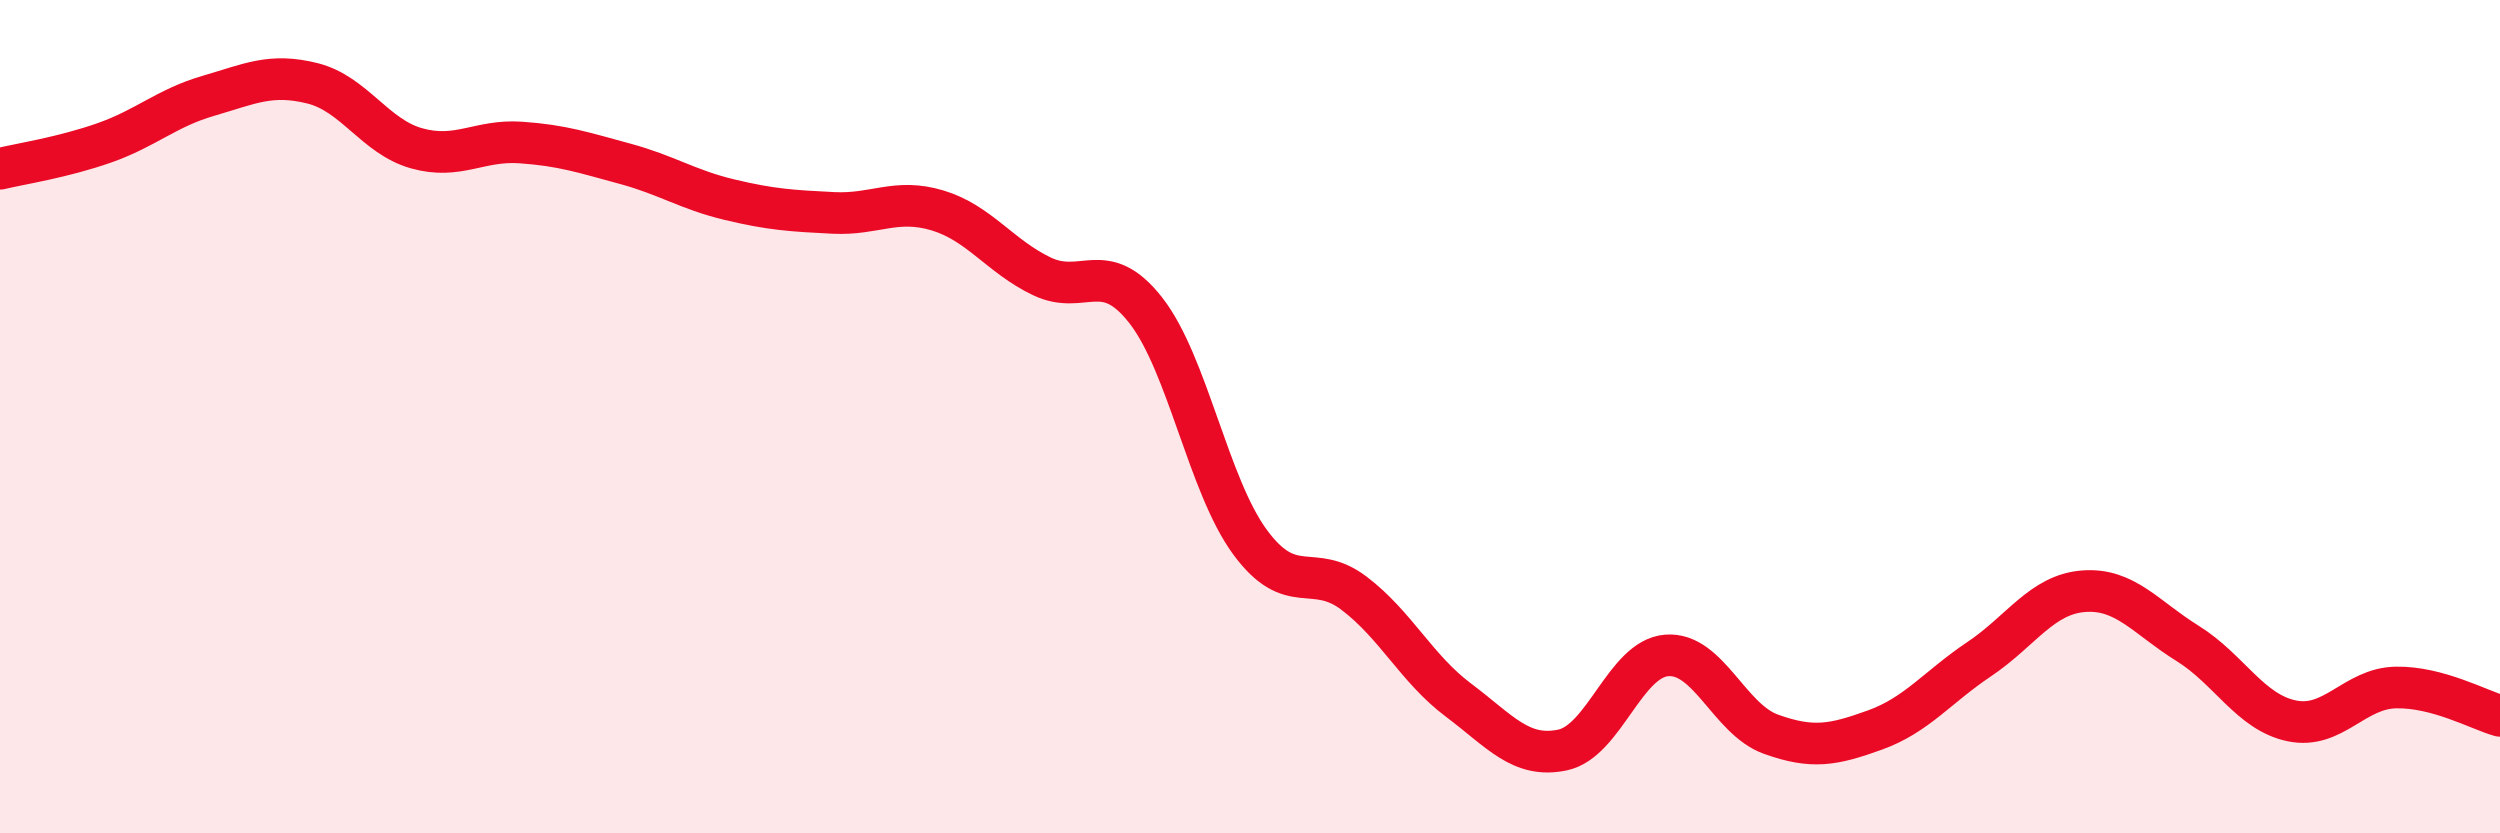
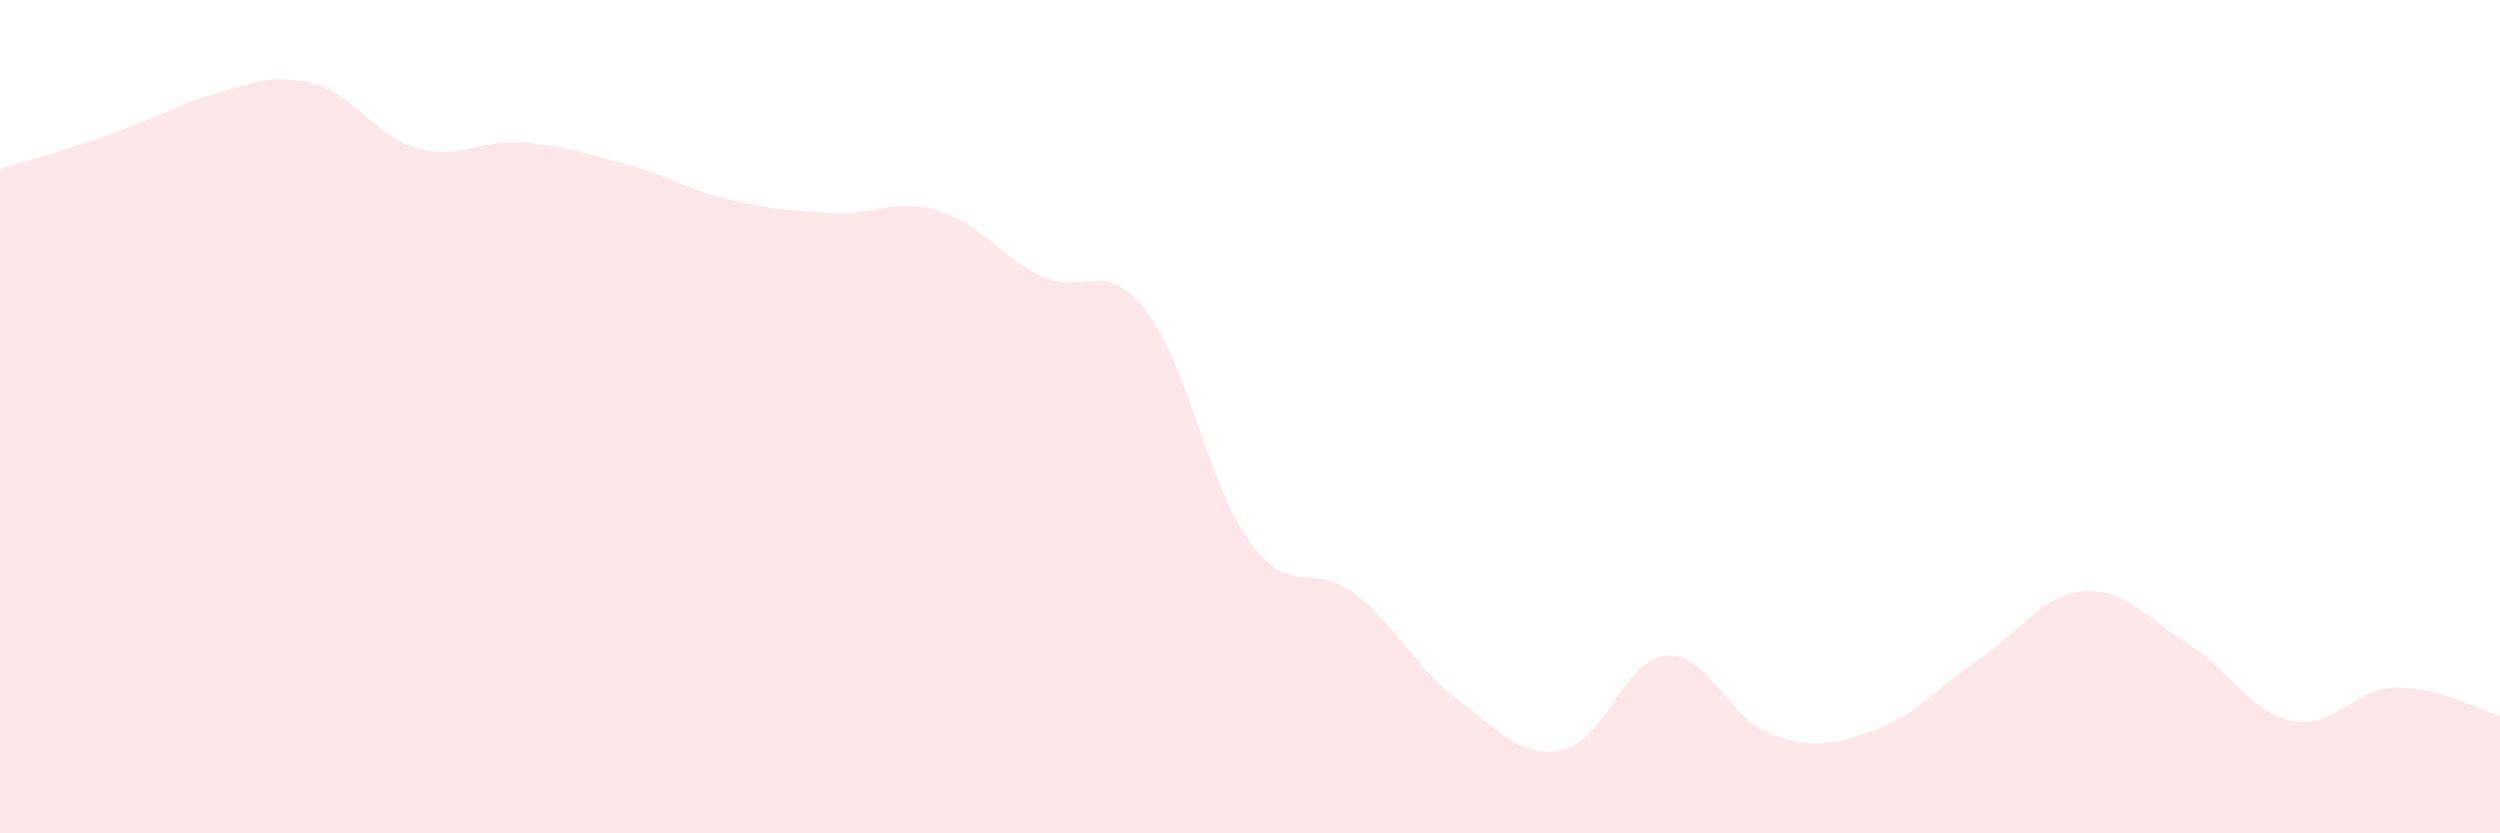
<svg xmlns="http://www.w3.org/2000/svg" width="60" height="20" viewBox="0 0 60 20">
-   <path d="M 0,4.05 C 0.5,3.93 1.5,3.78 2.5,3.43 C 3.5,3.08 4,2.59 5,2.3 C 6,2.01 6.5,1.75 7.5,2 C 8.5,2.25 9,3.28 10,3.56 C 11,3.84 11.5,3.35 12.5,3.42 C 13.5,3.49 14,3.66 15,3.93 C 16,4.2 16.5,4.55 17.5,4.79 C 18.5,5.03 19,5.06 20,5.11 C 21,5.16 21.5,4.75 22.5,5.05 C 23.5,5.35 24,6.15 25,6.63 C 26,7.11 26.5,6.17 27.5,7.45 C 28.5,8.73 29,11.65 30,13.01 C 31,14.37 31.5,13.48 32.5,14.24 C 33.5,15 34,16.05 35,16.8 C 36,17.55 36.5,18.21 37.5,18 C 38.5,17.79 39,15.81 40,15.73 C 41,15.65 41.5,17.26 42.5,17.62 C 43.5,17.98 44,17.88 45,17.52 C 46,17.16 46.5,16.49 47.5,15.82 C 48.5,15.15 49,14.27 50,14.19 C 51,14.11 51.5,14.82 52.5,15.44 C 53.5,16.06 54,17.09 55,17.3 C 56,17.51 56.5,16.52 57.5,16.5 C 58.5,16.48 59.5,17.04 60,17.18L60 20L0 20Z" fill="#EB0A25" opacity="0.1" stroke-linecap="round" stroke-linejoin="round" />
-   <path d="M 0,4.05 C 0.5,3.93 1.5,3.78 2.5,3.43 C 3.5,3.08 4,2.59 5,2.3 C 6,2.01 6.5,1.75 7.5,2 C 8.5,2.25 9,3.28 10,3.56 C 11,3.84 11.5,3.35 12.5,3.42 C 13.5,3.49 14,3.66 15,3.93 C 16,4.2 16.5,4.55 17.5,4.79 C 18.5,5.03 19,5.06 20,5.11 C 21,5.16 21.5,4.75 22.5,5.05 C 23.5,5.35 24,6.15 25,6.63 C 26,7.11 26.5,6.17 27.5,7.45 C 28.5,8.73 29,11.65 30,13.01 C 31,14.37 31.5,13.48 32.5,14.24 C 33.5,15 34,16.05 35,16.8 C 36,17.55 36.5,18.21 37.5,18 C 38.5,17.79 39,15.81 40,15.73 C 41,15.65 41.5,17.26 42.5,17.62 C 43.5,17.98 44,17.88 45,17.52 C 46,17.16 46.5,16.49 47.5,15.82 C 48.5,15.15 49,14.27 50,14.19 C 51,14.11 51.5,14.82 52.5,15.44 C 53.5,16.06 54,17.09 55,17.3 C 56,17.51 56.5,16.52 57.5,16.5 C 58.5,16.48 59.5,17.04 60,17.18" stroke="#EB0A25" stroke-width="1" fill="none" stroke-linecap="round" stroke-linejoin="round" />
+   <path d="M 0,4.05 C 3.5,3.08 4,2.59 5,2.3 C 6,2.01 6.5,1.75 7.5,2 C 8.5,2.25 9,3.28 10,3.56 C 11,3.84 11.5,3.35 12.5,3.42 C 13.5,3.49 14,3.66 15,3.93 C 16,4.2 16.5,4.55 17.5,4.79 C 18.5,5.03 19,5.06 20,5.11 C 21,5.16 21.5,4.75 22.5,5.05 C 23.5,5.35 24,6.15 25,6.63 C 26,7.11 26.5,6.17 27.5,7.45 C 28.5,8.73 29,11.65 30,13.01 C 31,14.37 31.5,13.48 32.5,14.24 C 33.5,15 34,16.05 35,16.8 C 36,17.55 36.5,18.21 37.5,18 C 38.5,17.79 39,15.81 40,15.73 C 41,15.65 41.5,17.26 42.5,17.62 C 43.5,17.98 44,17.88 45,17.52 C 46,17.16 46.5,16.49 47.5,15.82 C 48.5,15.15 49,14.27 50,14.19 C 51,14.11 51.5,14.82 52.5,15.44 C 53.5,16.06 54,17.09 55,17.3 C 56,17.51 56.5,16.52 57.5,16.5 C 58.5,16.48 59.5,17.04 60,17.18L60 20L0 20Z" fill="#EB0A25" opacity="0.1" stroke-linecap="round" stroke-linejoin="round" />
</svg>